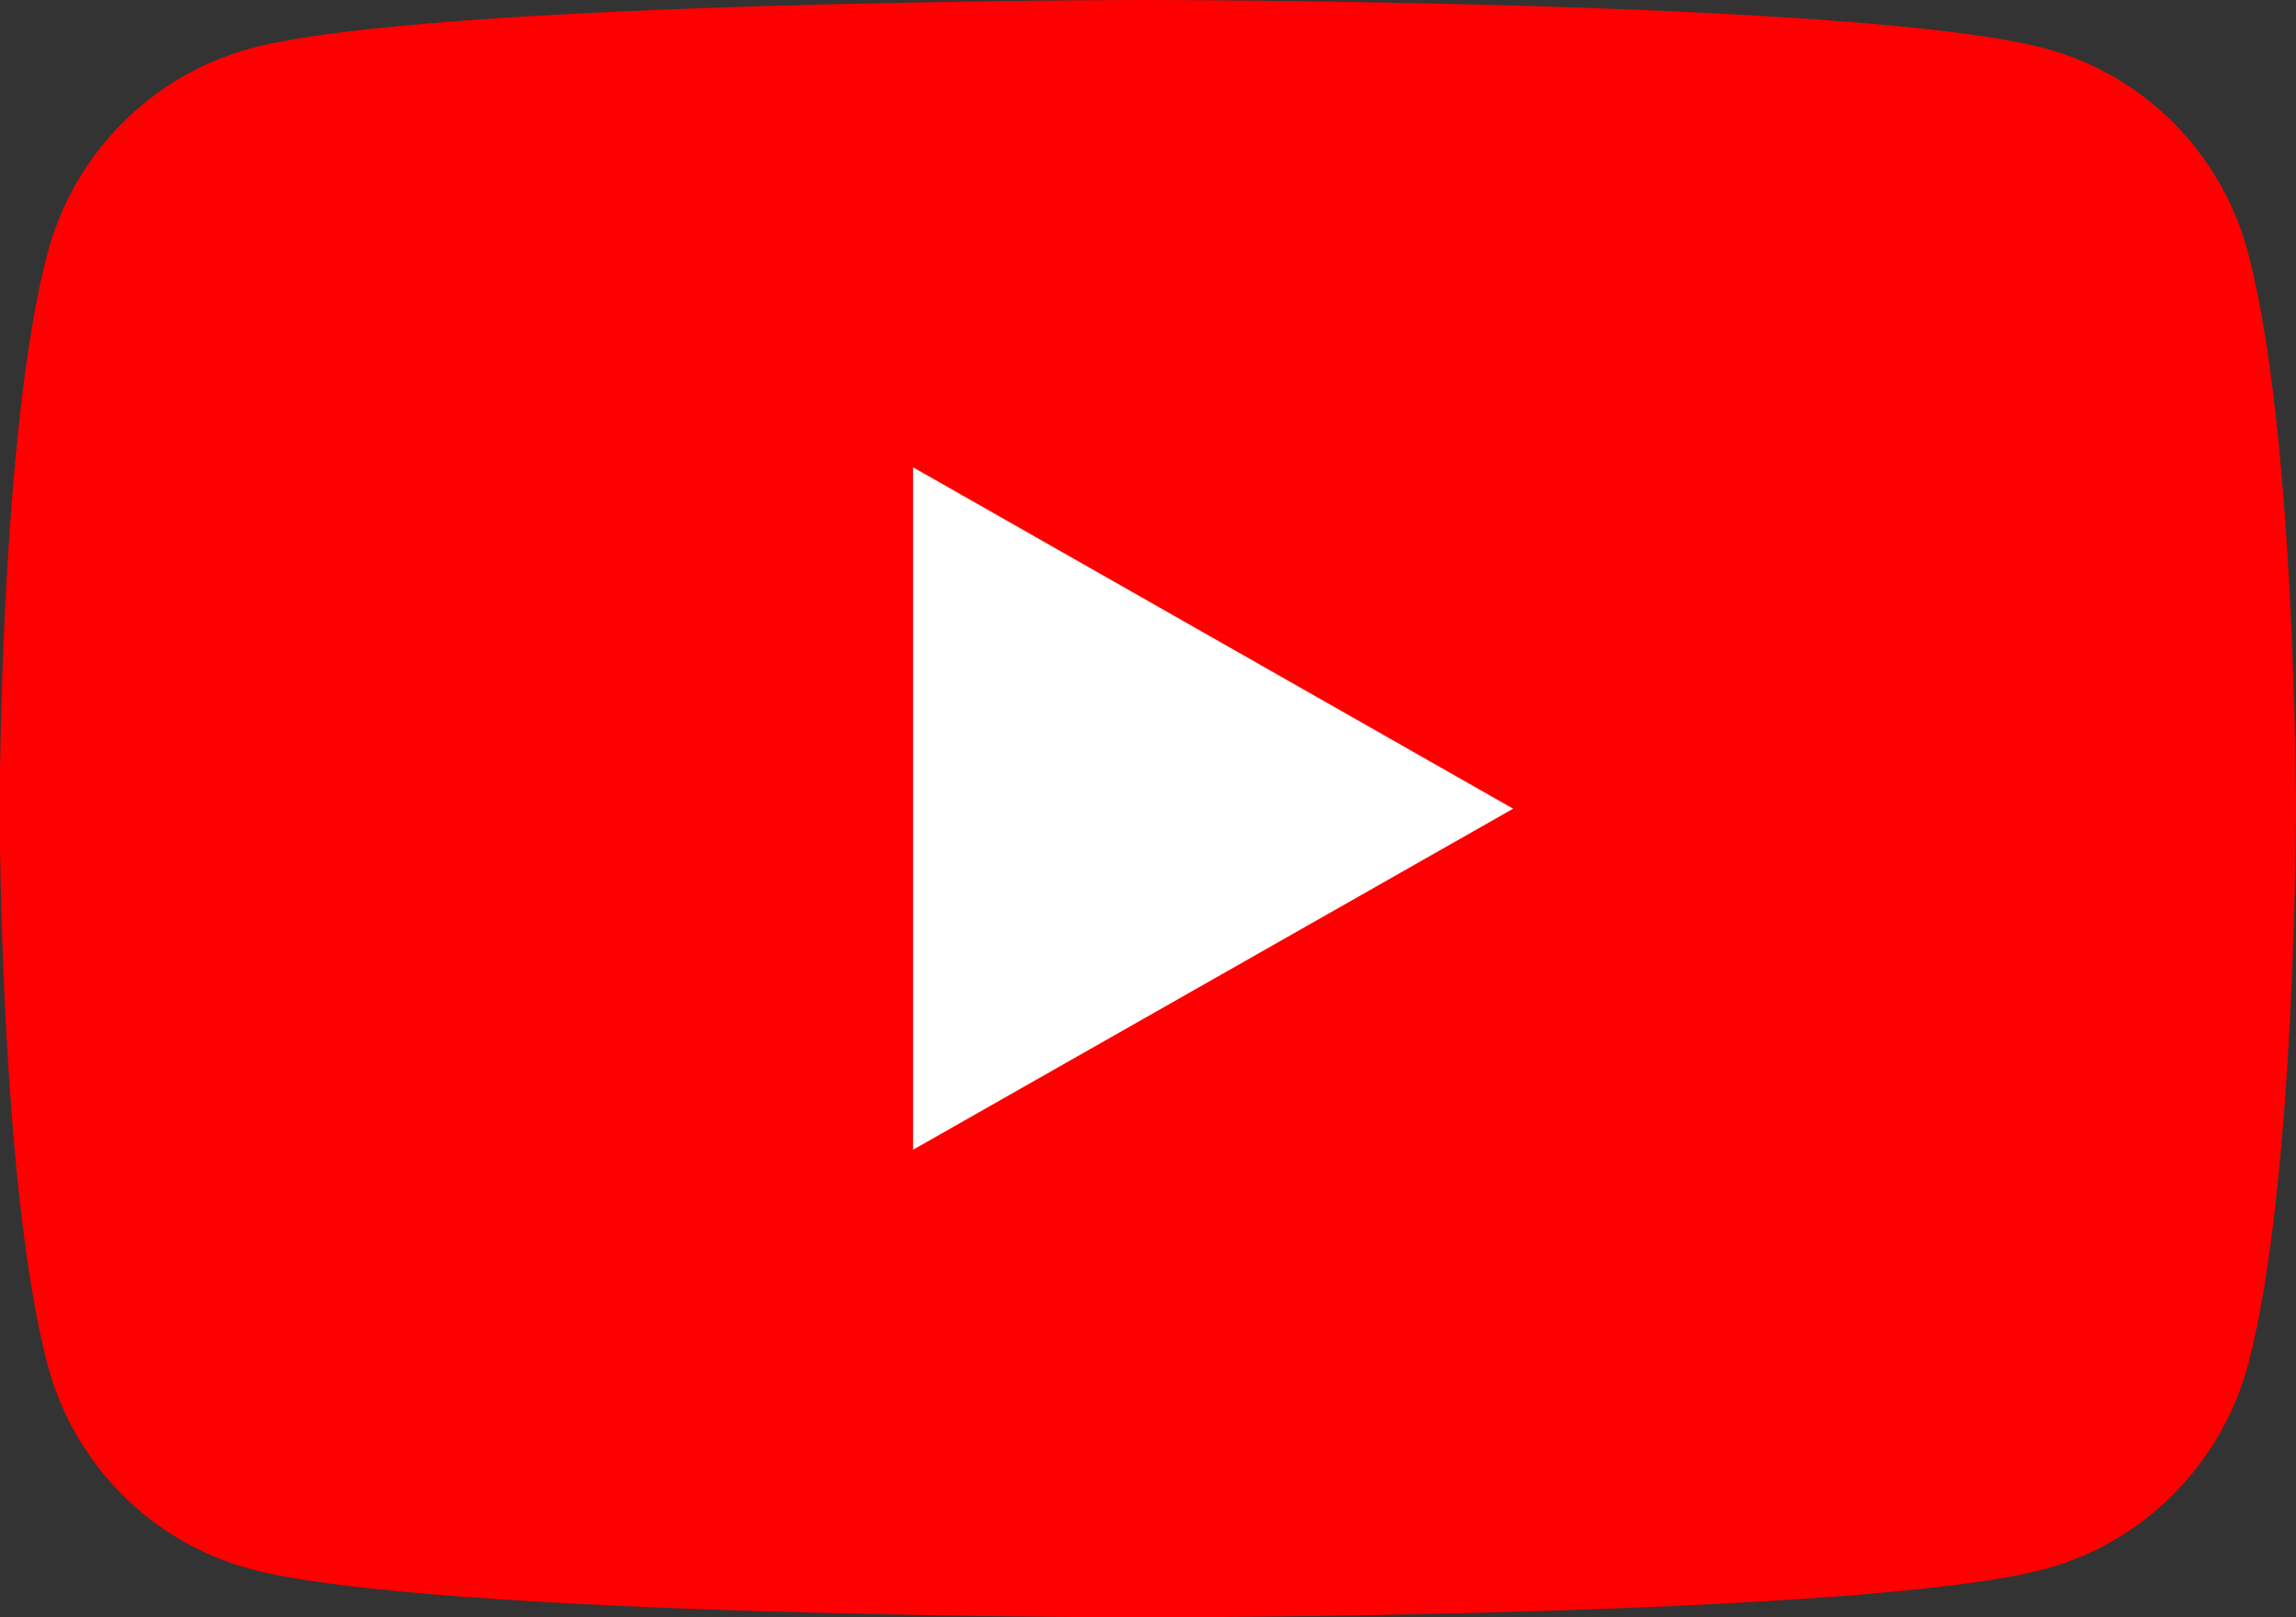
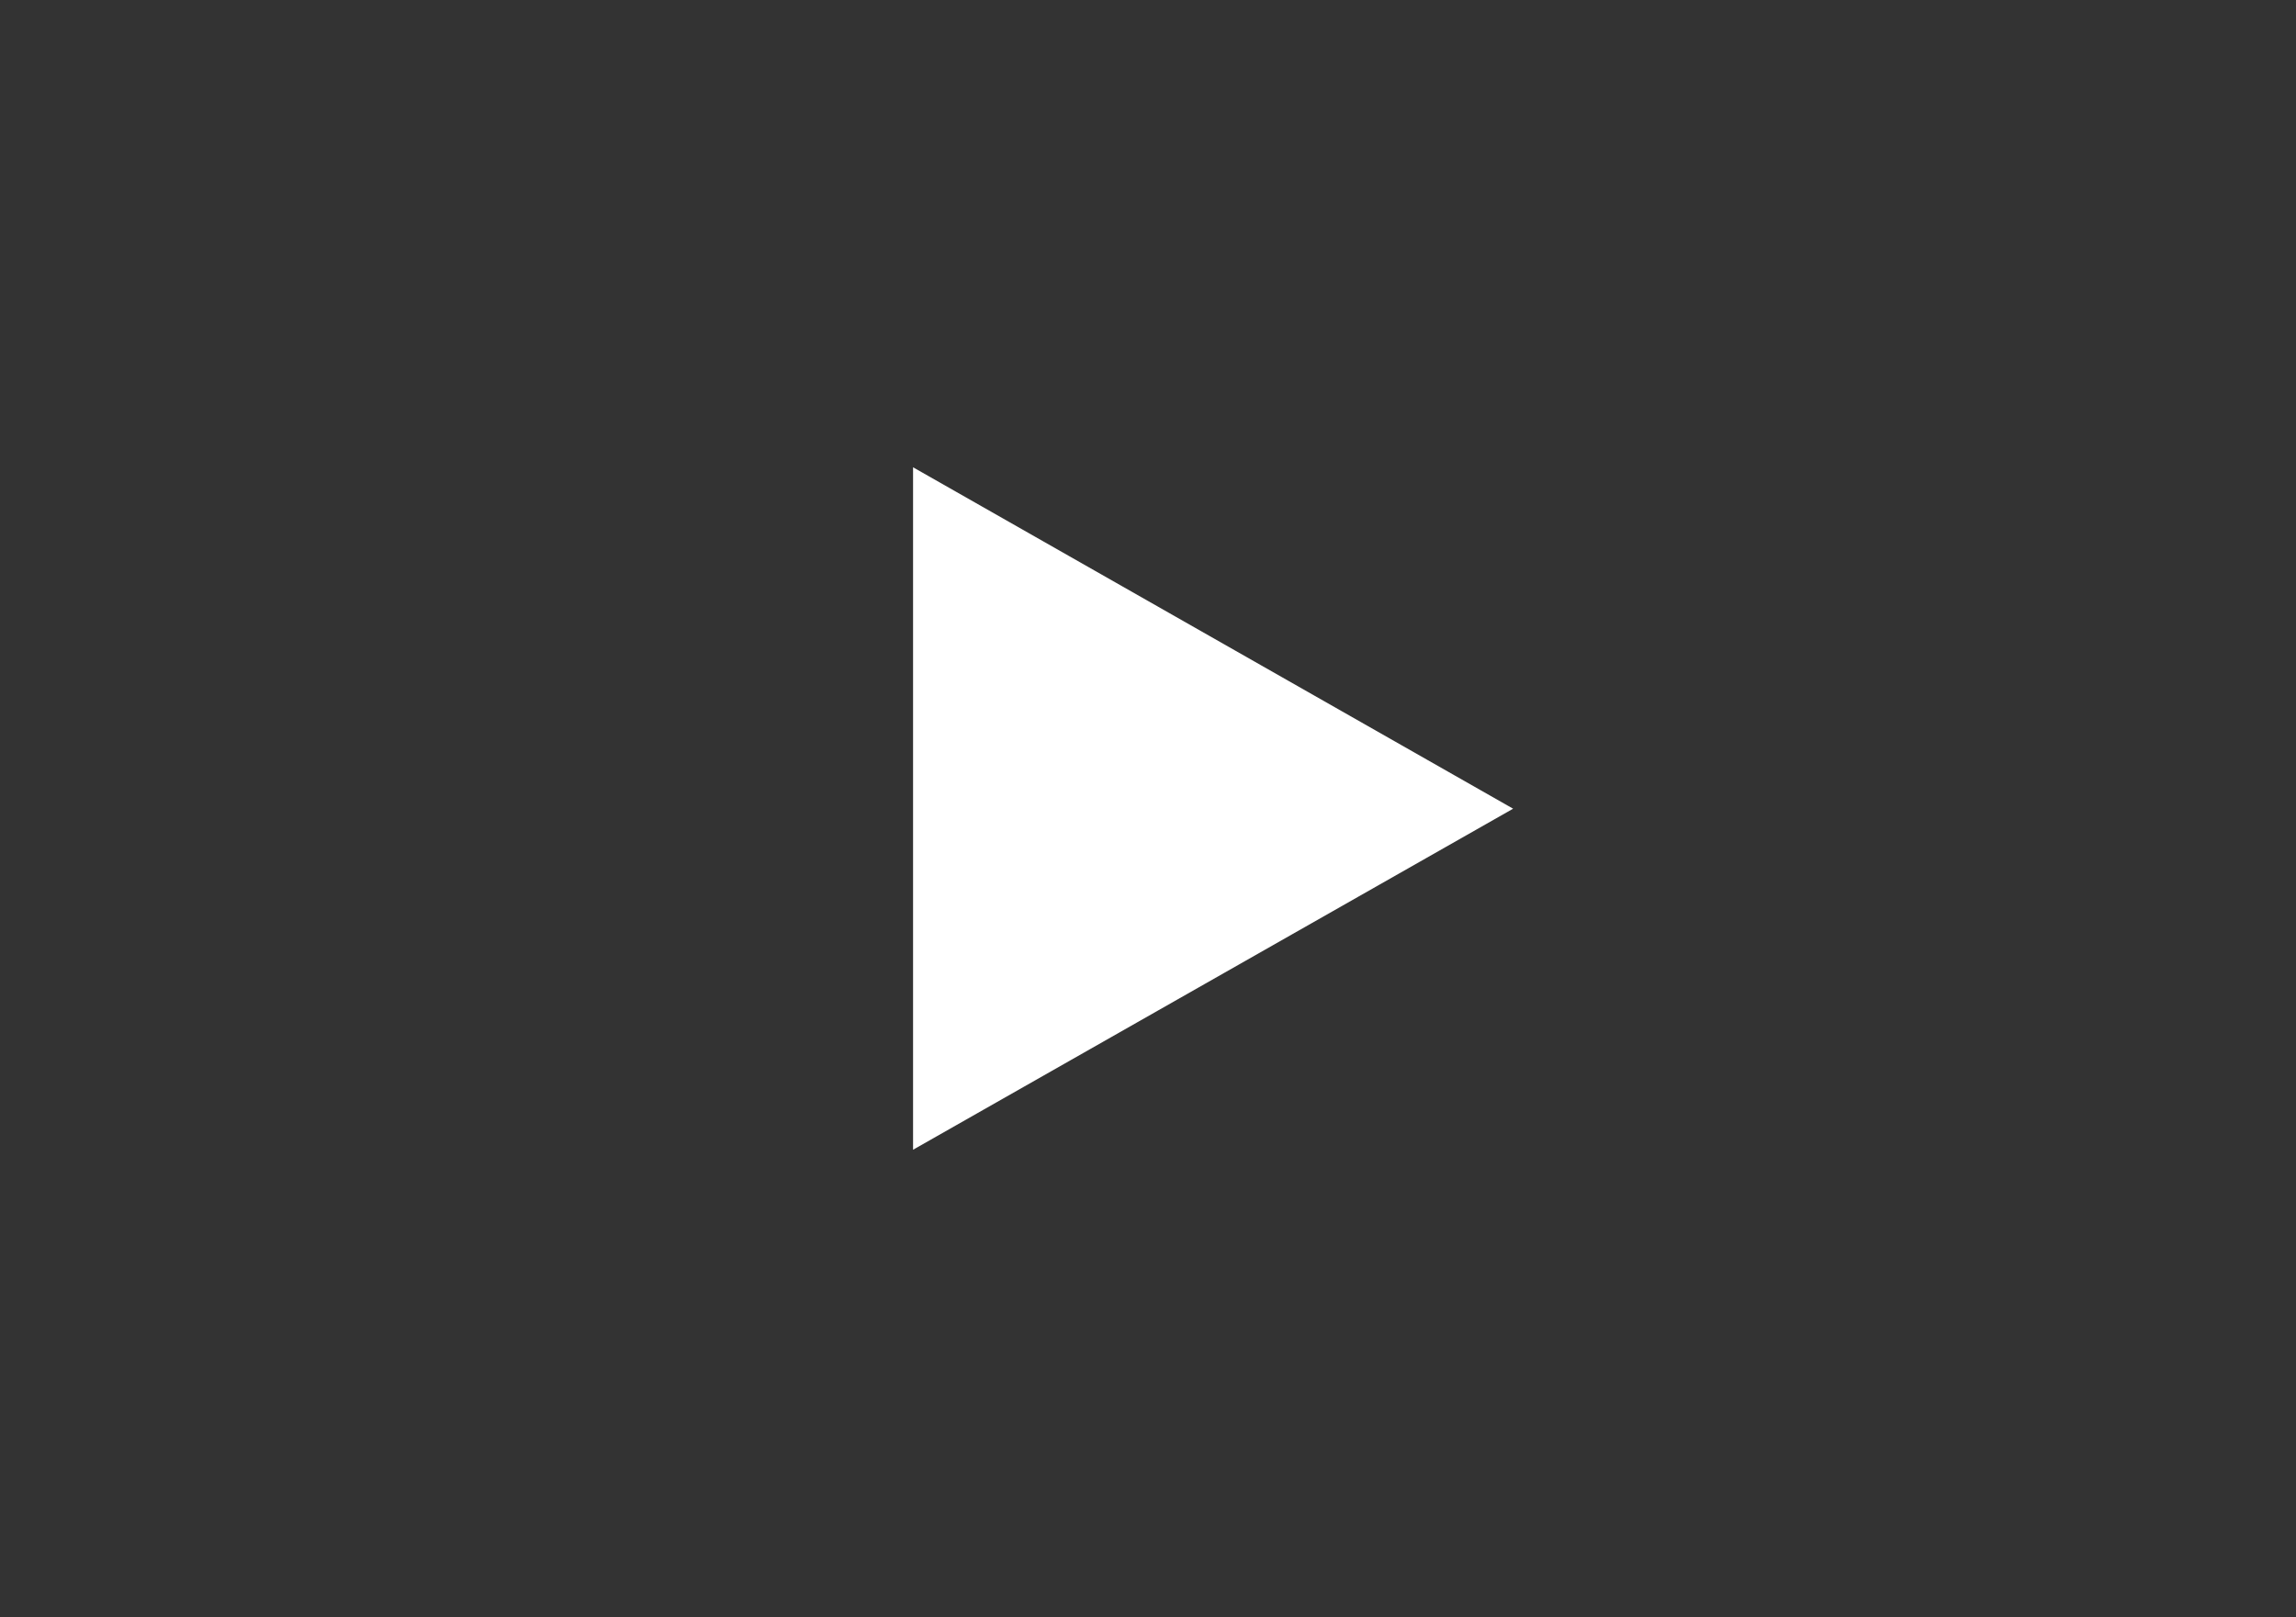
<svg xmlns="http://www.w3.org/2000/svg" id="_レイヤー_2" data-name="レイヤー 2" viewBox="0 0 64.55 45.48">
  <rect x="0" y="0" width="64.55" height="45.48" fill="#333333" stroke="none" />
  <defs>
    <style>
      .cls-1 {
        fill: #fff;
      }

      .cls-2 {
        fill: red;
      }
    </style>
  </defs>
  <g id="_あしらい" data-name="あしらい">
    <g>
-       <path class="cls-2" d="m63.2,7.1c-.74-2.8-2.93-5-5.71-5.74-5.03-1.36-25.22-1.36-25.22-1.36,0,0-20.18,0-25.22,1.36-2.78.75-4.96,2.95-5.71,5.74-1.35,5.07-1.35,15.64-1.35,15.64,0,0,0,10.57,1.35,15.64.74,2.8,2.93,5,5.71,5.74,5.03,1.36,25.22,1.36,25.22,1.36,0,0,20.18,0,25.22-1.36,2.78-.75,4.96-2.95,5.71-5.74,1.35-5.07,1.35-15.64,1.35-15.64,0,0,0-10.57-1.35-15.64Z" />
      <polygon class="cls-1" points="25.67 32.33 42.54 22.74 25.67 13.14 25.67 32.33" />
    </g>
  </g>
</svg>